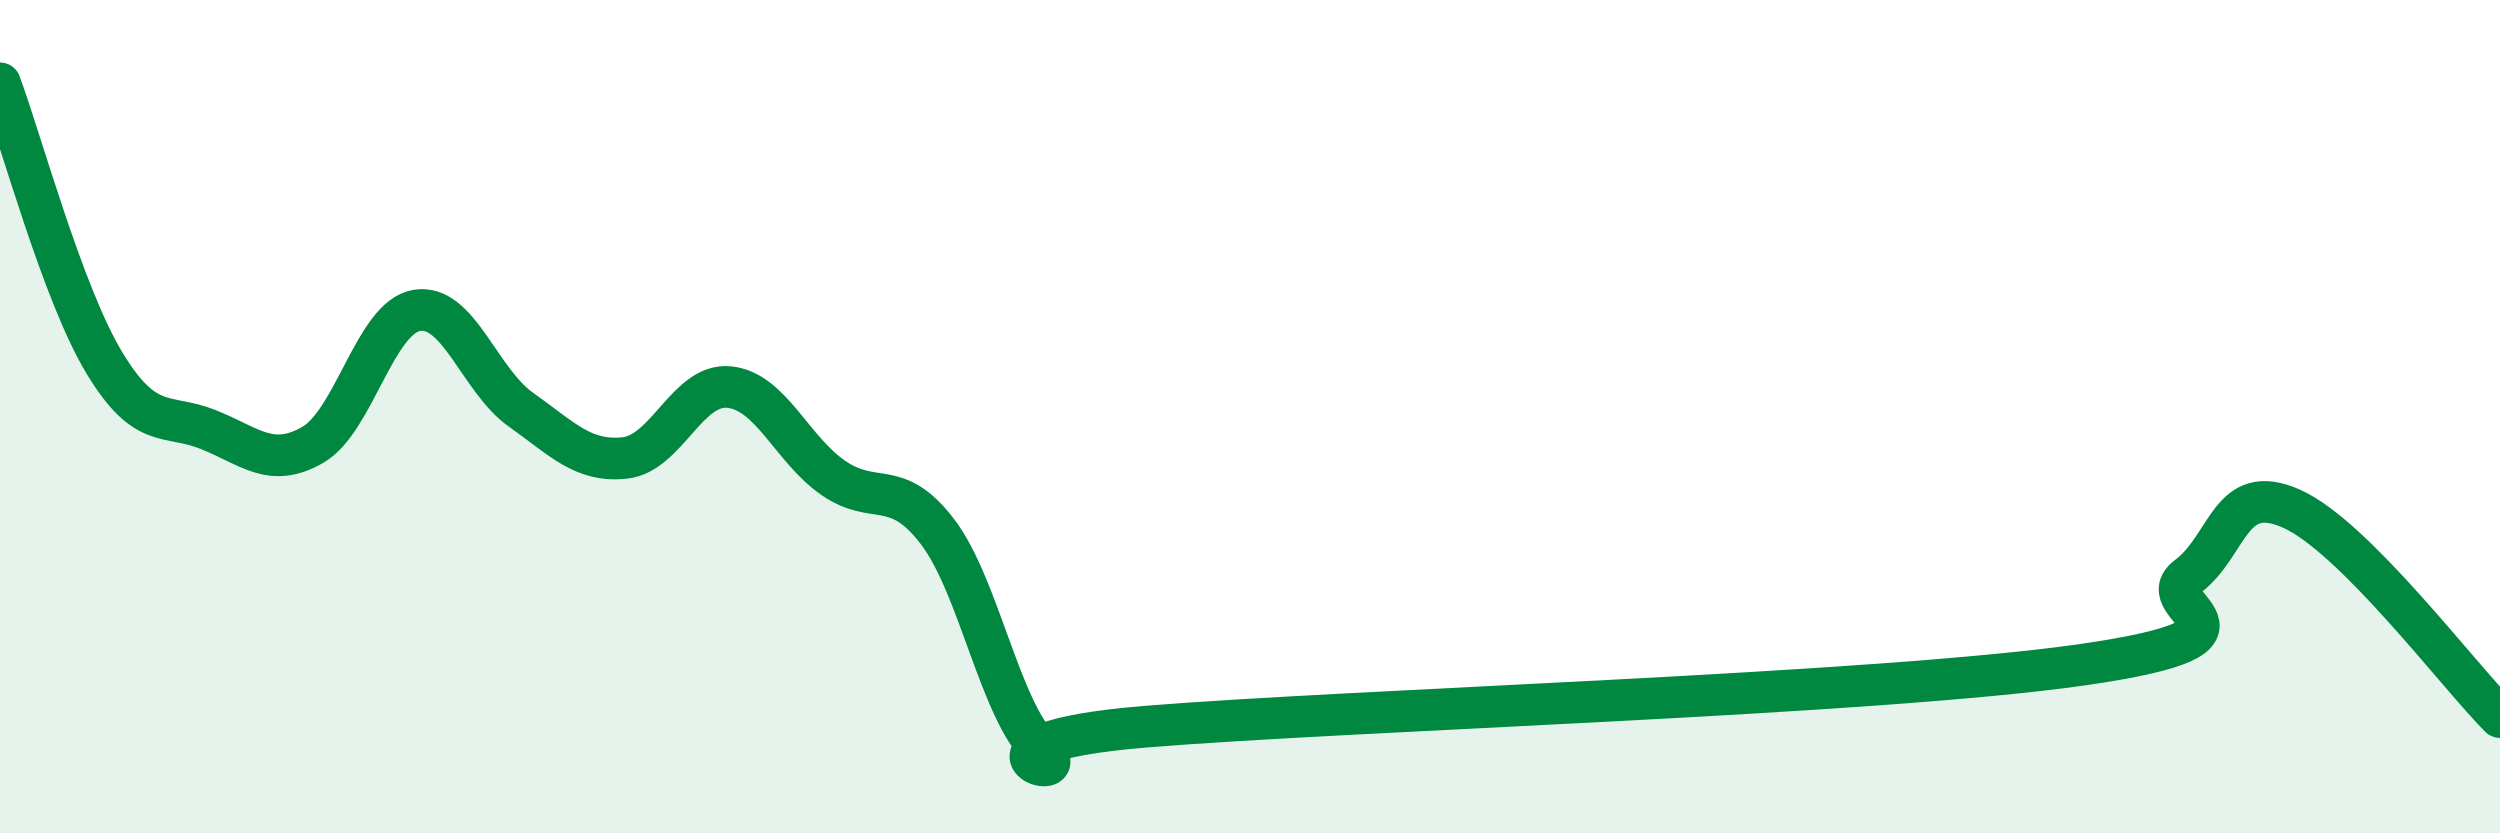
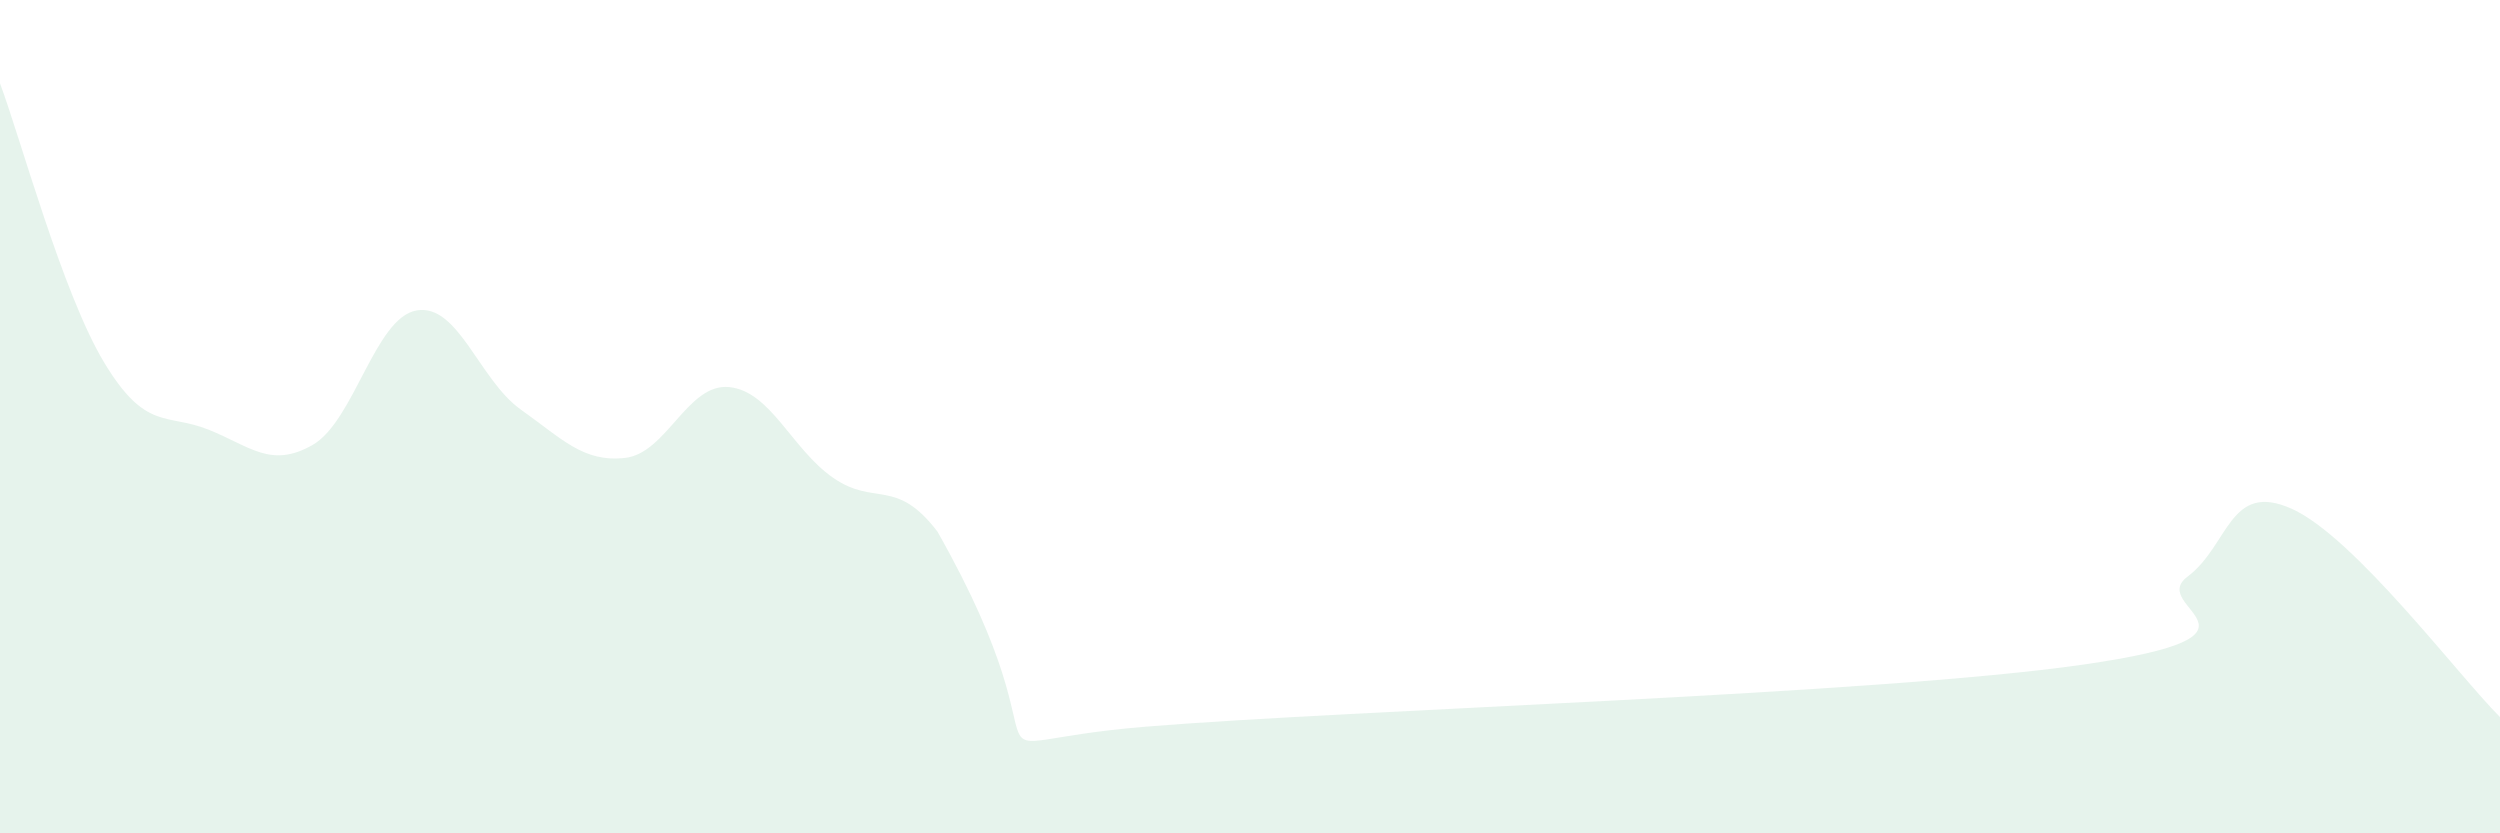
<svg xmlns="http://www.w3.org/2000/svg" width="60" height="20" viewBox="0 0 60 20">
-   <path d="M 0,2 C 0.5,3.34 1.5,7.04 2.5,8.7 C 3.5,10.36 4,9.91 5,10.31 C 6,10.71 6.5,11.25 7.5,10.68 C 8.5,10.11 9,7.62 10,7.45 C 11,7.28 11.5,9.12 12.5,9.83 C 13.5,10.54 14,11.1 15,10.99 C 16,10.88 16.5,9.19 17.5,9.29 C 18.5,9.39 19,10.78 20,11.47 C 21,12.16 21.5,11.45 22.5,12.76 C 23.5,14.07 24,17.06 25,18 C 26,18.94 22.5,17.85 27.5,17.44 C 32.5,17.03 45,16.67 50,15.95 C 55,15.23 51.5,14.59 52.5,13.84 C 53.5,13.09 53.5,11.54 55,12.21 C 56.5,12.88 59,16.21 60,17.21L60 20L0 20Z" fill="#008740" opacity="0.1" stroke-linecap="round" stroke-linejoin="round" />
-   <path d="M 0,2 C 0.5,3.34 1.5,7.04 2.5,8.7 C 3.5,10.36 4,9.91 5,10.31 C 6,10.71 6.5,11.25 7.5,10.68 C 8.5,10.11 9,7.62 10,7.45 C 11,7.28 11.5,9.12 12.5,9.83 C 13.5,10.54 14,11.1 15,10.99 C 16,10.88 16.5,9.19 17.5,9.29 C 18.5,9.39 19,10.78 20,11.47 C 21,12.16 21.5,11.45 22.5,12.76 C 23.5,14.07 24,17.06 25,18 C 26,18.94 22.5,17.85 27.5,17.44 C 32.5,17.03 45,16.67 50,15.95 C 55,15.23 51.5,14.59 52.5,13.84 C 53.5,13.09 53.5,11.54 55,12.21 C 56.5,12.88 59,16.21 60,17.21" stroke="#008740" stroke-width="1" fill="none" stroke-linecap="round" stroke-linejoin="round" />
+   <path d="M 0,2 C 0.5,3.34 1.5,7.04 2.5,8.7 C 3.5,10.36 4,9.91 5,10.31 C 6,10.71 6.5,11.25 7.5,10.68 C 8.5,10.11 9,7.62 10,7.45 C 11,7.28 11.5,9.12 12.5,9.83 C 13.5,10.54 14,11.1 15,10.99 C 16,10.88 16.5,9.19 17.5,9.29 C 18.5,9.39 19,10.78 20,11.47 C 21,12.16 21.5,11.45 22.5,12.76 C 26,18.94 22.5,17.85 27.5,17.44 C 32.5,17.03 45,16.67 50,15.95 C 55,15.23 51.5,14.59 52.5,13.84 C 53.5,13.09 53.5,11.54 55,12.21 C 56.5,12.88 59,16.21 60,17.21L60 20L0 20Z" fill="#008740" opacity="0.1" stroke-linecap="round" stroke-linejoin="round" />
</svg>